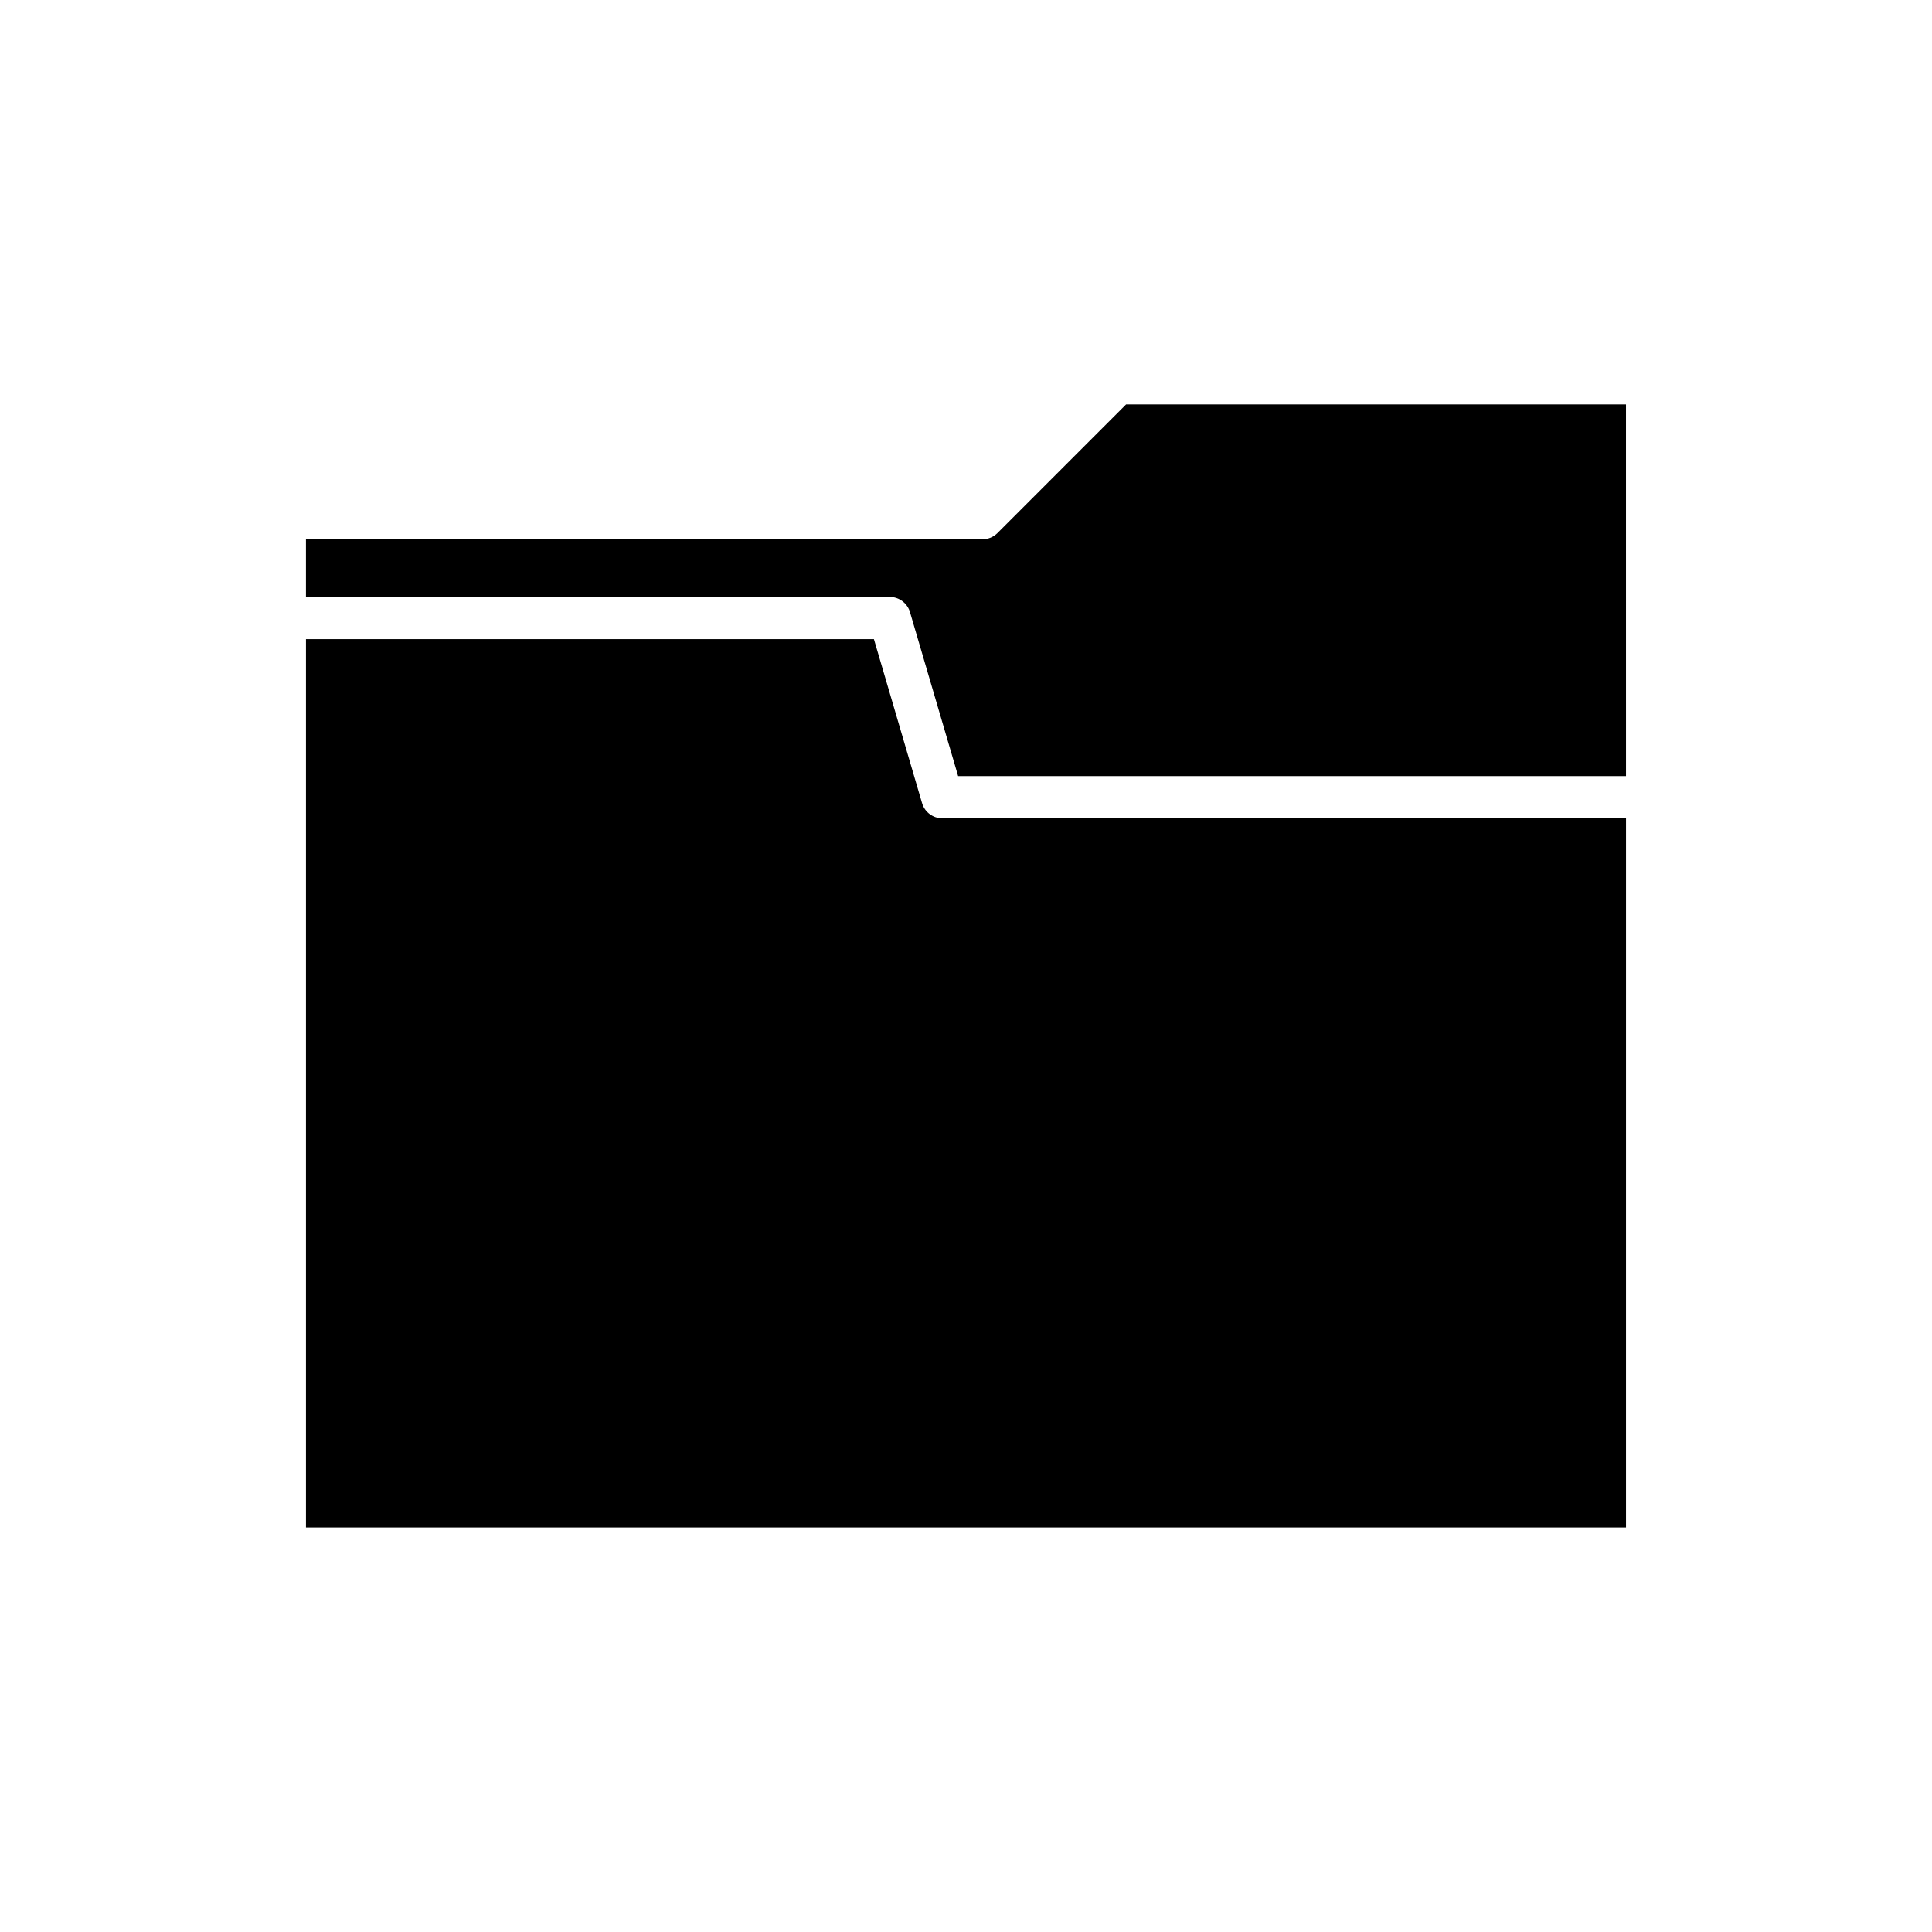
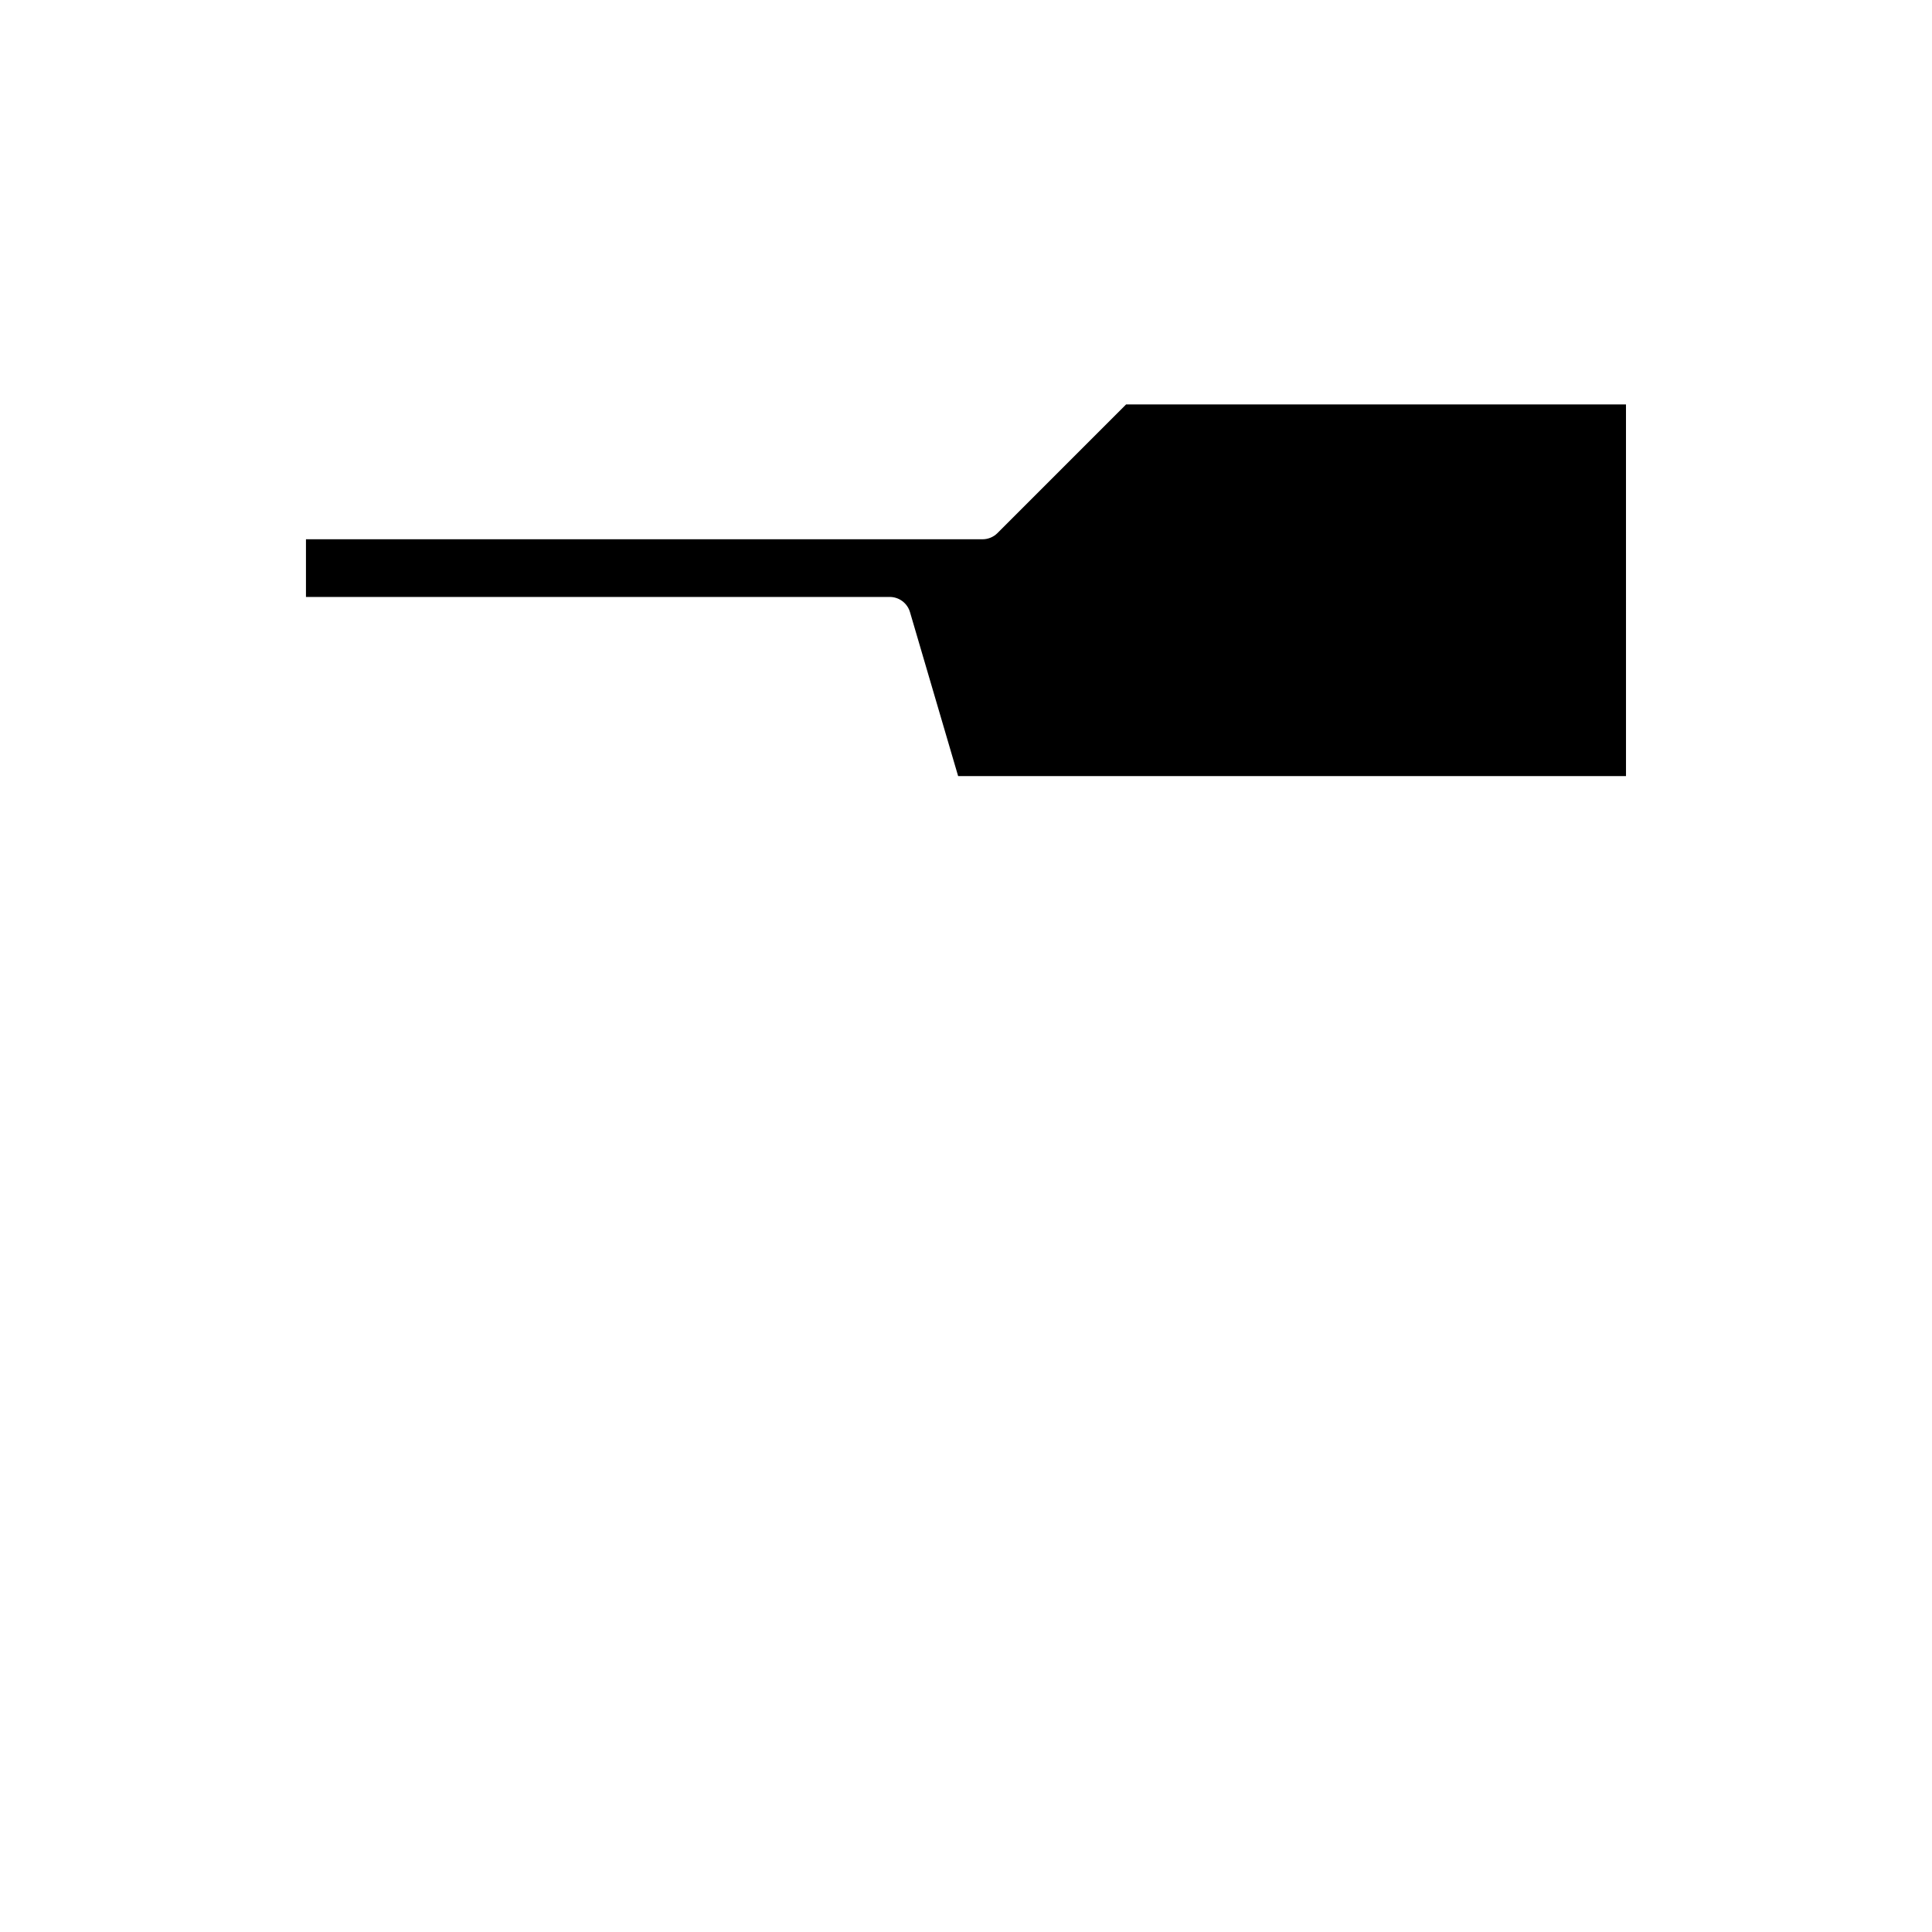
<svg xmlns="http://www.w3.org/2000/svg" fill="#000000" width="800px" height="800px" version="1.1" viewBox="144 144 512 512">
  <g>
-     <path d="m574.91 360.86h-181.18c-2.484 0-4.672-1.637-5.371-4.019l-12.762-43.457-150.51-0.004v235.43h349.82z" />
    <path d="m408.34 285.27c-1.051 1.051-2.473 1.641-3.957 1.641h-179.3v15.285h154.7c2.484 0 4.672 1.637 5.371 4.019l12.762 43.457h176.99l-0.004-98.488h-132.48z" />
  </g>
</svg>